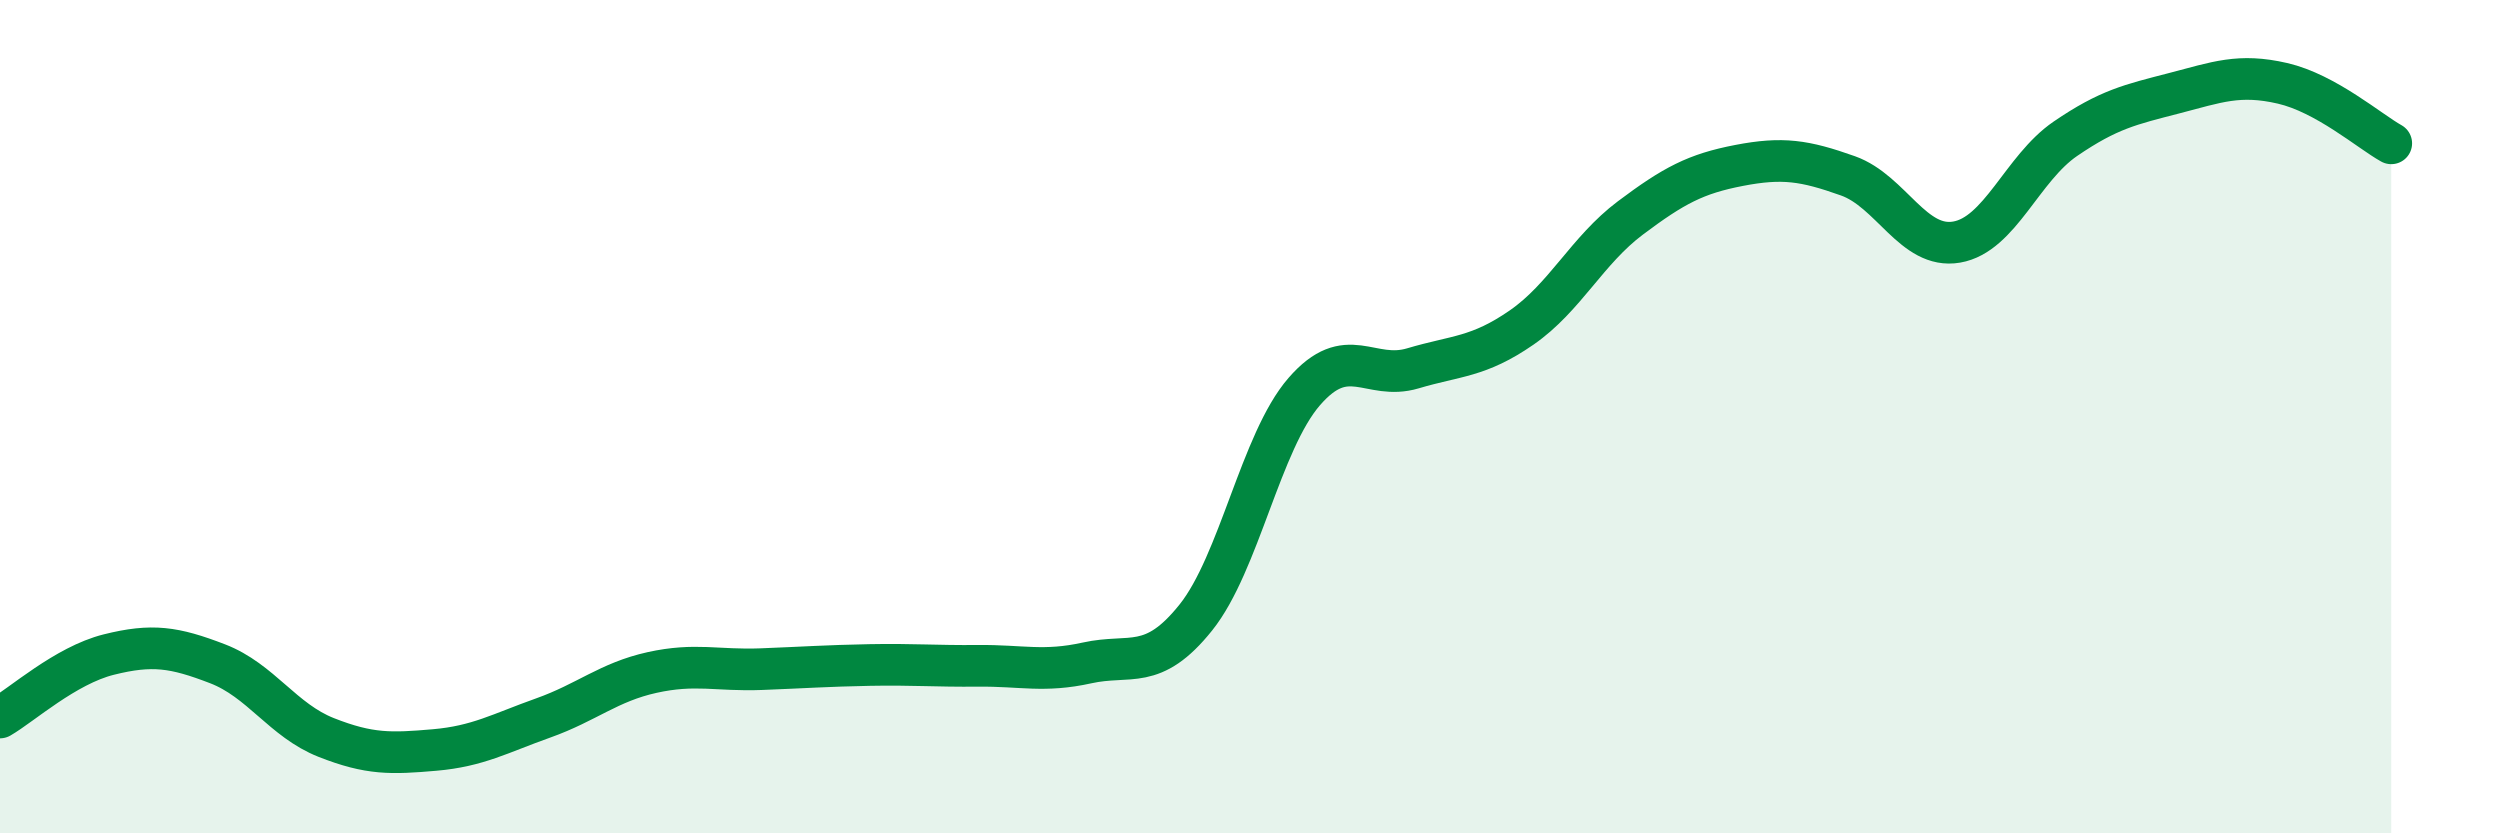
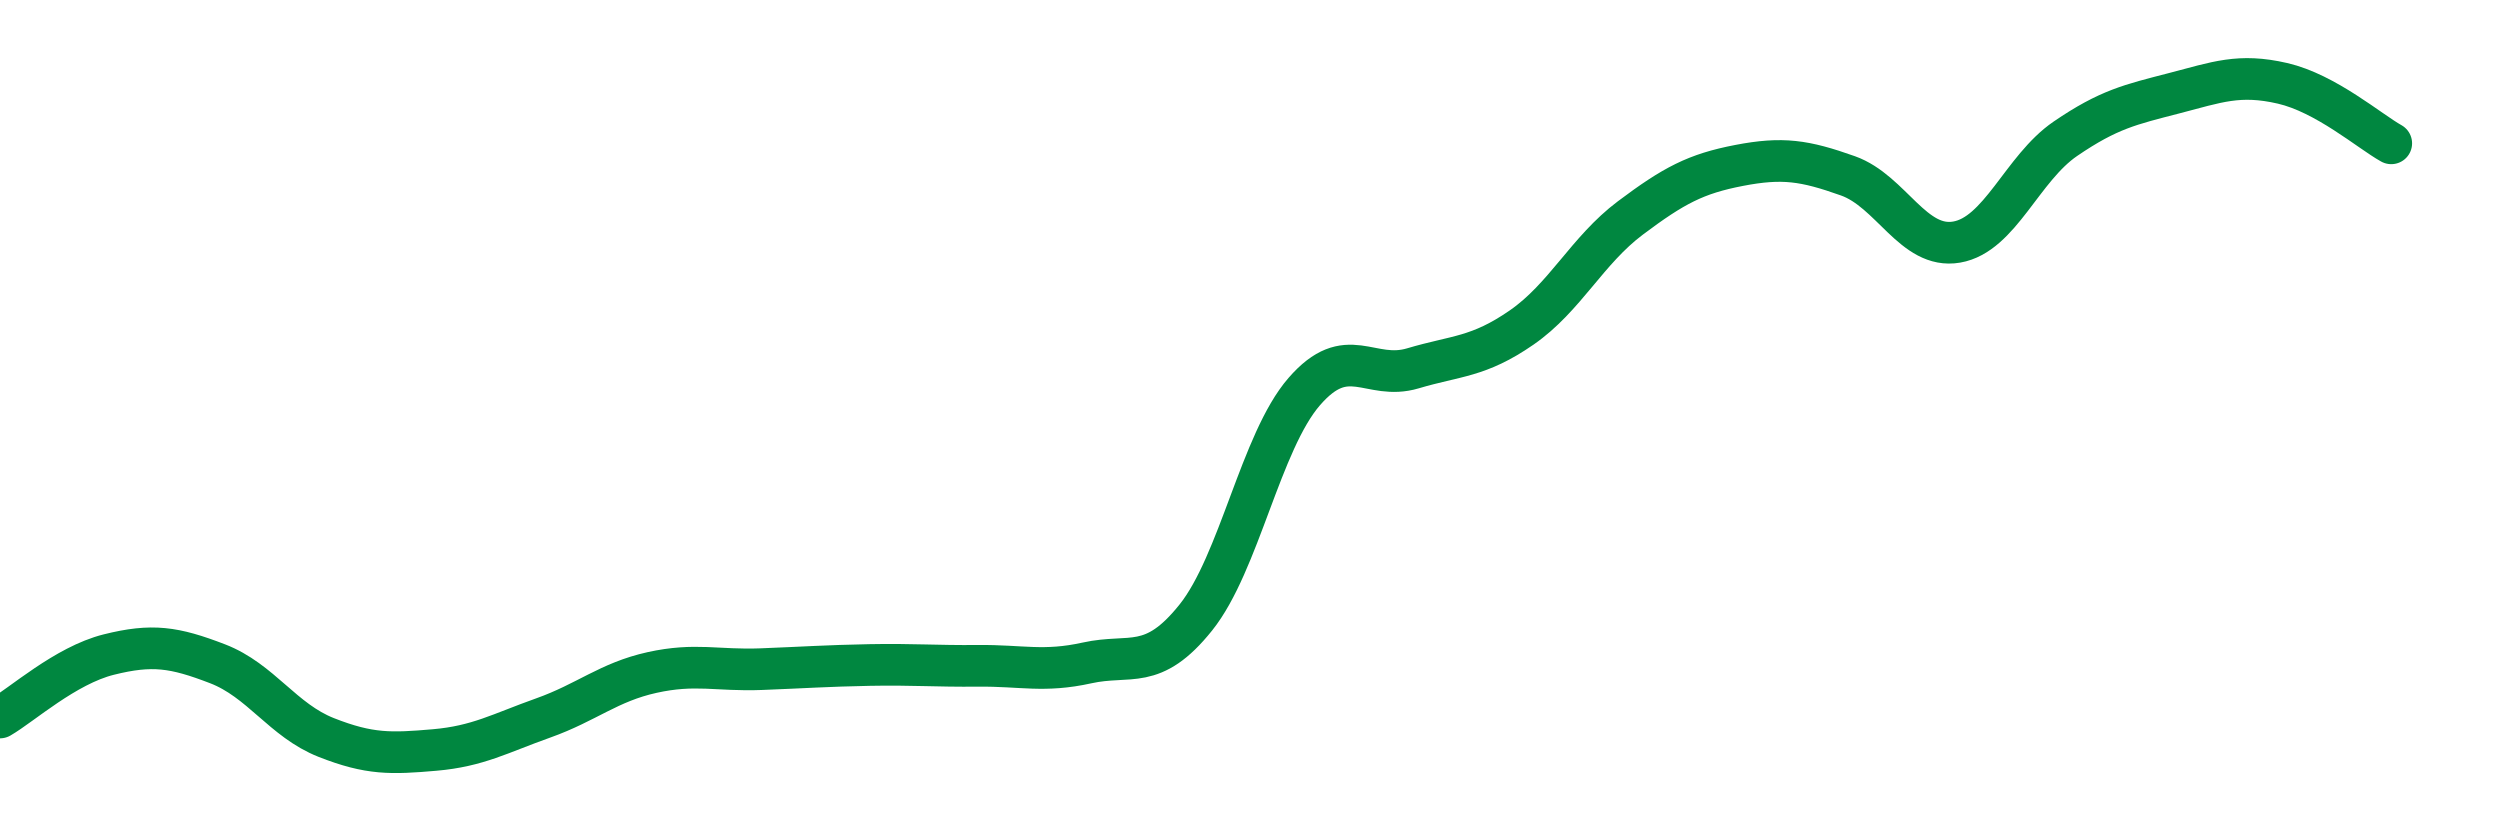
<svg xmlns="http://www.w3.org/2000/svg" width="60" height="20" viewBox="0 0 60 20">
-   <path d="M 0,17.22 C 0.52,16.92 1.57,15.97 2.61,15.71 C 3.65,15.45 4.18,15.53 5.22,15.93 C 6.26,16.33 6.79,17.29 7.83,17.7 C 8.87,18.11 9.39,18.09 10.43,18 C 11.47,17.91 12,17.6 13.04,17.23 C 14.08,16.86 14.61,16.37 15.65,16.14 C 16.69,15.91 17.22,16.1 18.26,16.06 C 19.3,16.02 19.83,15.98 20.87,15.96 C 21.91,15.94 22.44,15.99 23.48,15.98 C 24.52,15.97 25.05,16.14 26.09,15.91 C 27.13,15.68 27.66,16.12 28.7,14.82 C 29.74,13.52 30.26,10.6 31.3,9.4 C 32.34,8.2 32.87,9.15 33.91,8.84 C 34.95,8.53 35.48,8.58 36.52,7.86 C 37.56,7.14 38.09,6.01 39.13,5.23 C 40.17,4.45 40.7,4.17 41.74,3.97 C 42.78,3.77 43.31,3.85 44.35,4.22 C 45.39,4.59 45.92,5.99 46.96,5.81 C 48,5.63 48.53,4.04 49.57,3.33 C 50.61,2.62 51.13,2.51 52.17,2.24 C 53.21,1.97 53.74,1.76 54.78,2 C 55.82,2.24 56.87,3.15 57.39,3.44L57.39 20L0 20Z" fill="#008740" opacity="0.1" stroke-linecap="round" stroke-linejoin="round" />
  <path d="M 0,17.22 C 0.52,16.92 1.57,15.97 2.61,15.71 C 3.65,15.45 4.18,15.53 5.22,15.93 C 6.26,16.33 6.79,17.29 7.83,17.7 C 8.87,18.11 9.39,18.09 10.43,18 C 11.47,17.91 12,17.6 13.04,17.23 C 14.08,16.86 14.61,16.37 15.65,16.14 C 16.69,15.91 17.22,16.1 18.26,16.06 C 19.3,16.02 19.83,15.98 20.87,15.96 C 21.91,15.94 22.44,15.99 23.48,15.98 C 24.52,15.97 25.05,16.14 26.09,15.91 C 27.13,15.68 27.66,16.12 28.7,14.82 C 29.74,13.52 30.26,10.6 31.3,9.4 C 32.34,8.2 32.87,9.15 33.91,8.84 C 34.95,8.53 35.48,8.58 36.52,7.86 C 37.56,7.14 38.09,6.01 39.13,5.23 C 40.17,4.45 40.7,4.17 41.74,3.97 C 42.78,3.77 43.31,3.85 44.35,4.22 C 45.39,4.59 45.92,5.99 46.96,5.81 C 48,5.63 48.53,4.04 49.57,3.33 C 50.61,2.62 51.13,2.51 52.17,2.24 C 53.21,1.97 53.74,1.76 54.78,2 C 55.82,2.24 56.87,3.15 57.39,3.44" stroke="#008740" stroke-width="1" fill="none" stroke-linecap="round" stroke-linejoin="round" />
</svg>